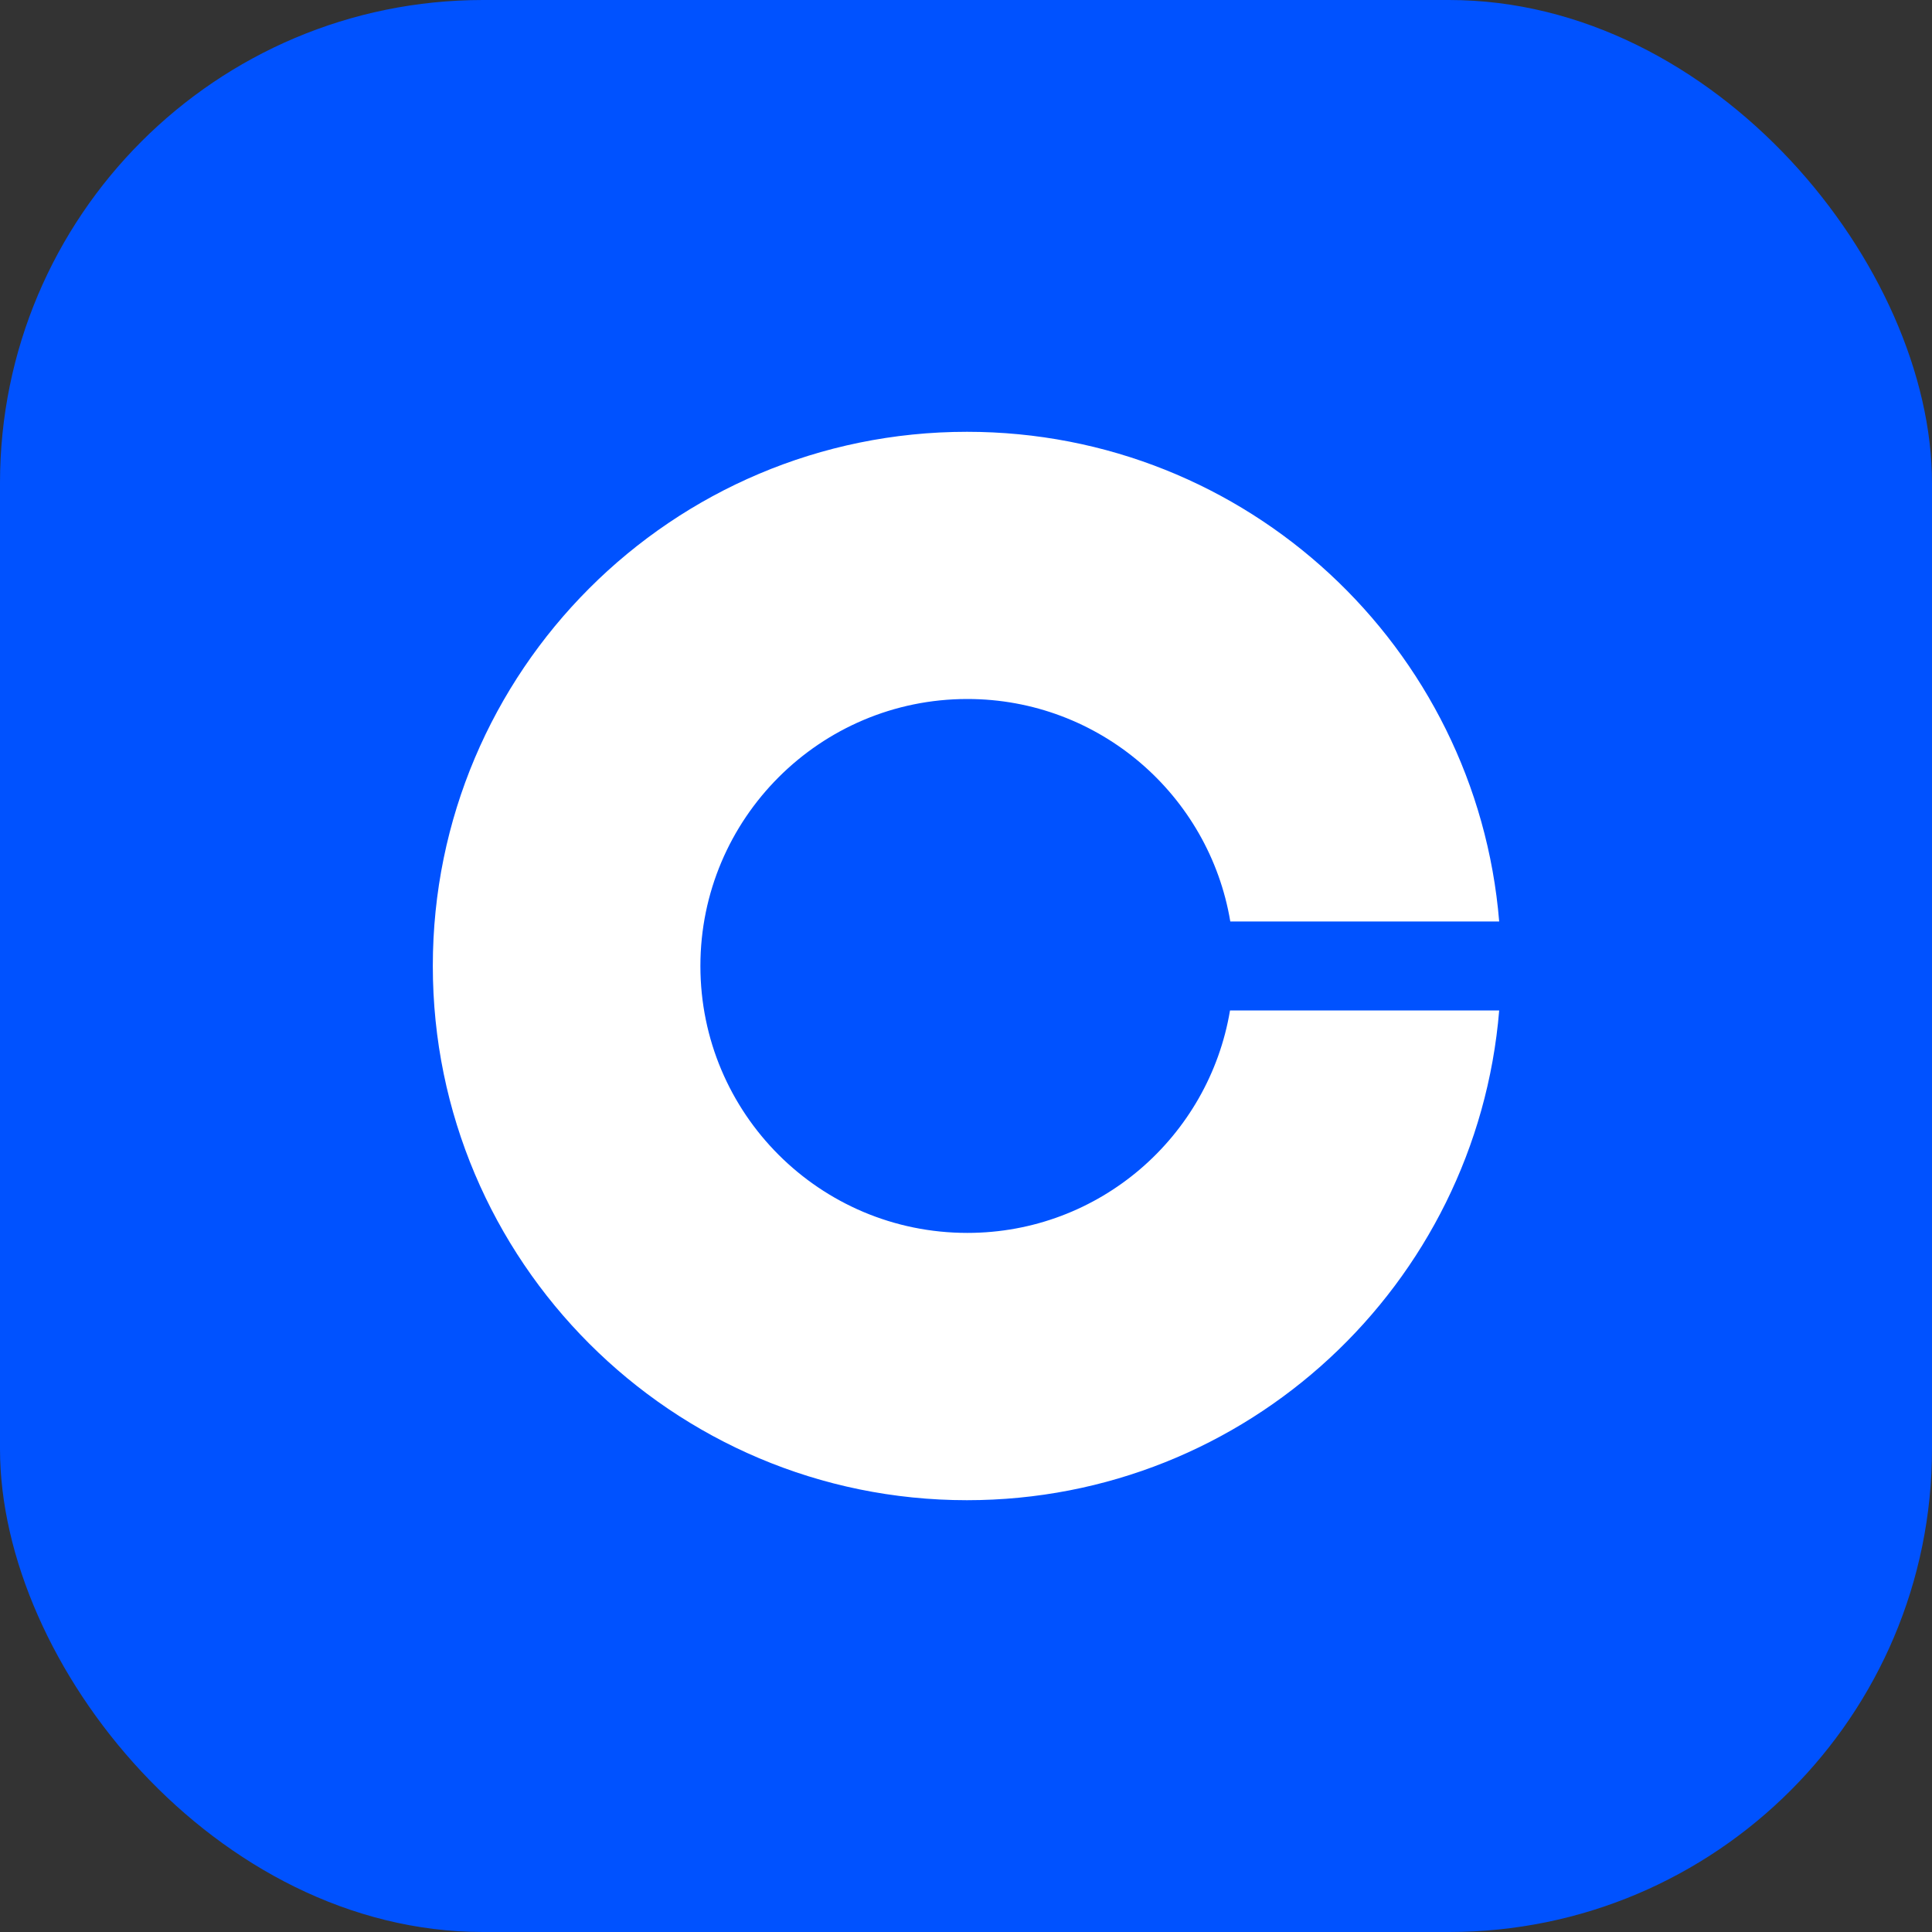
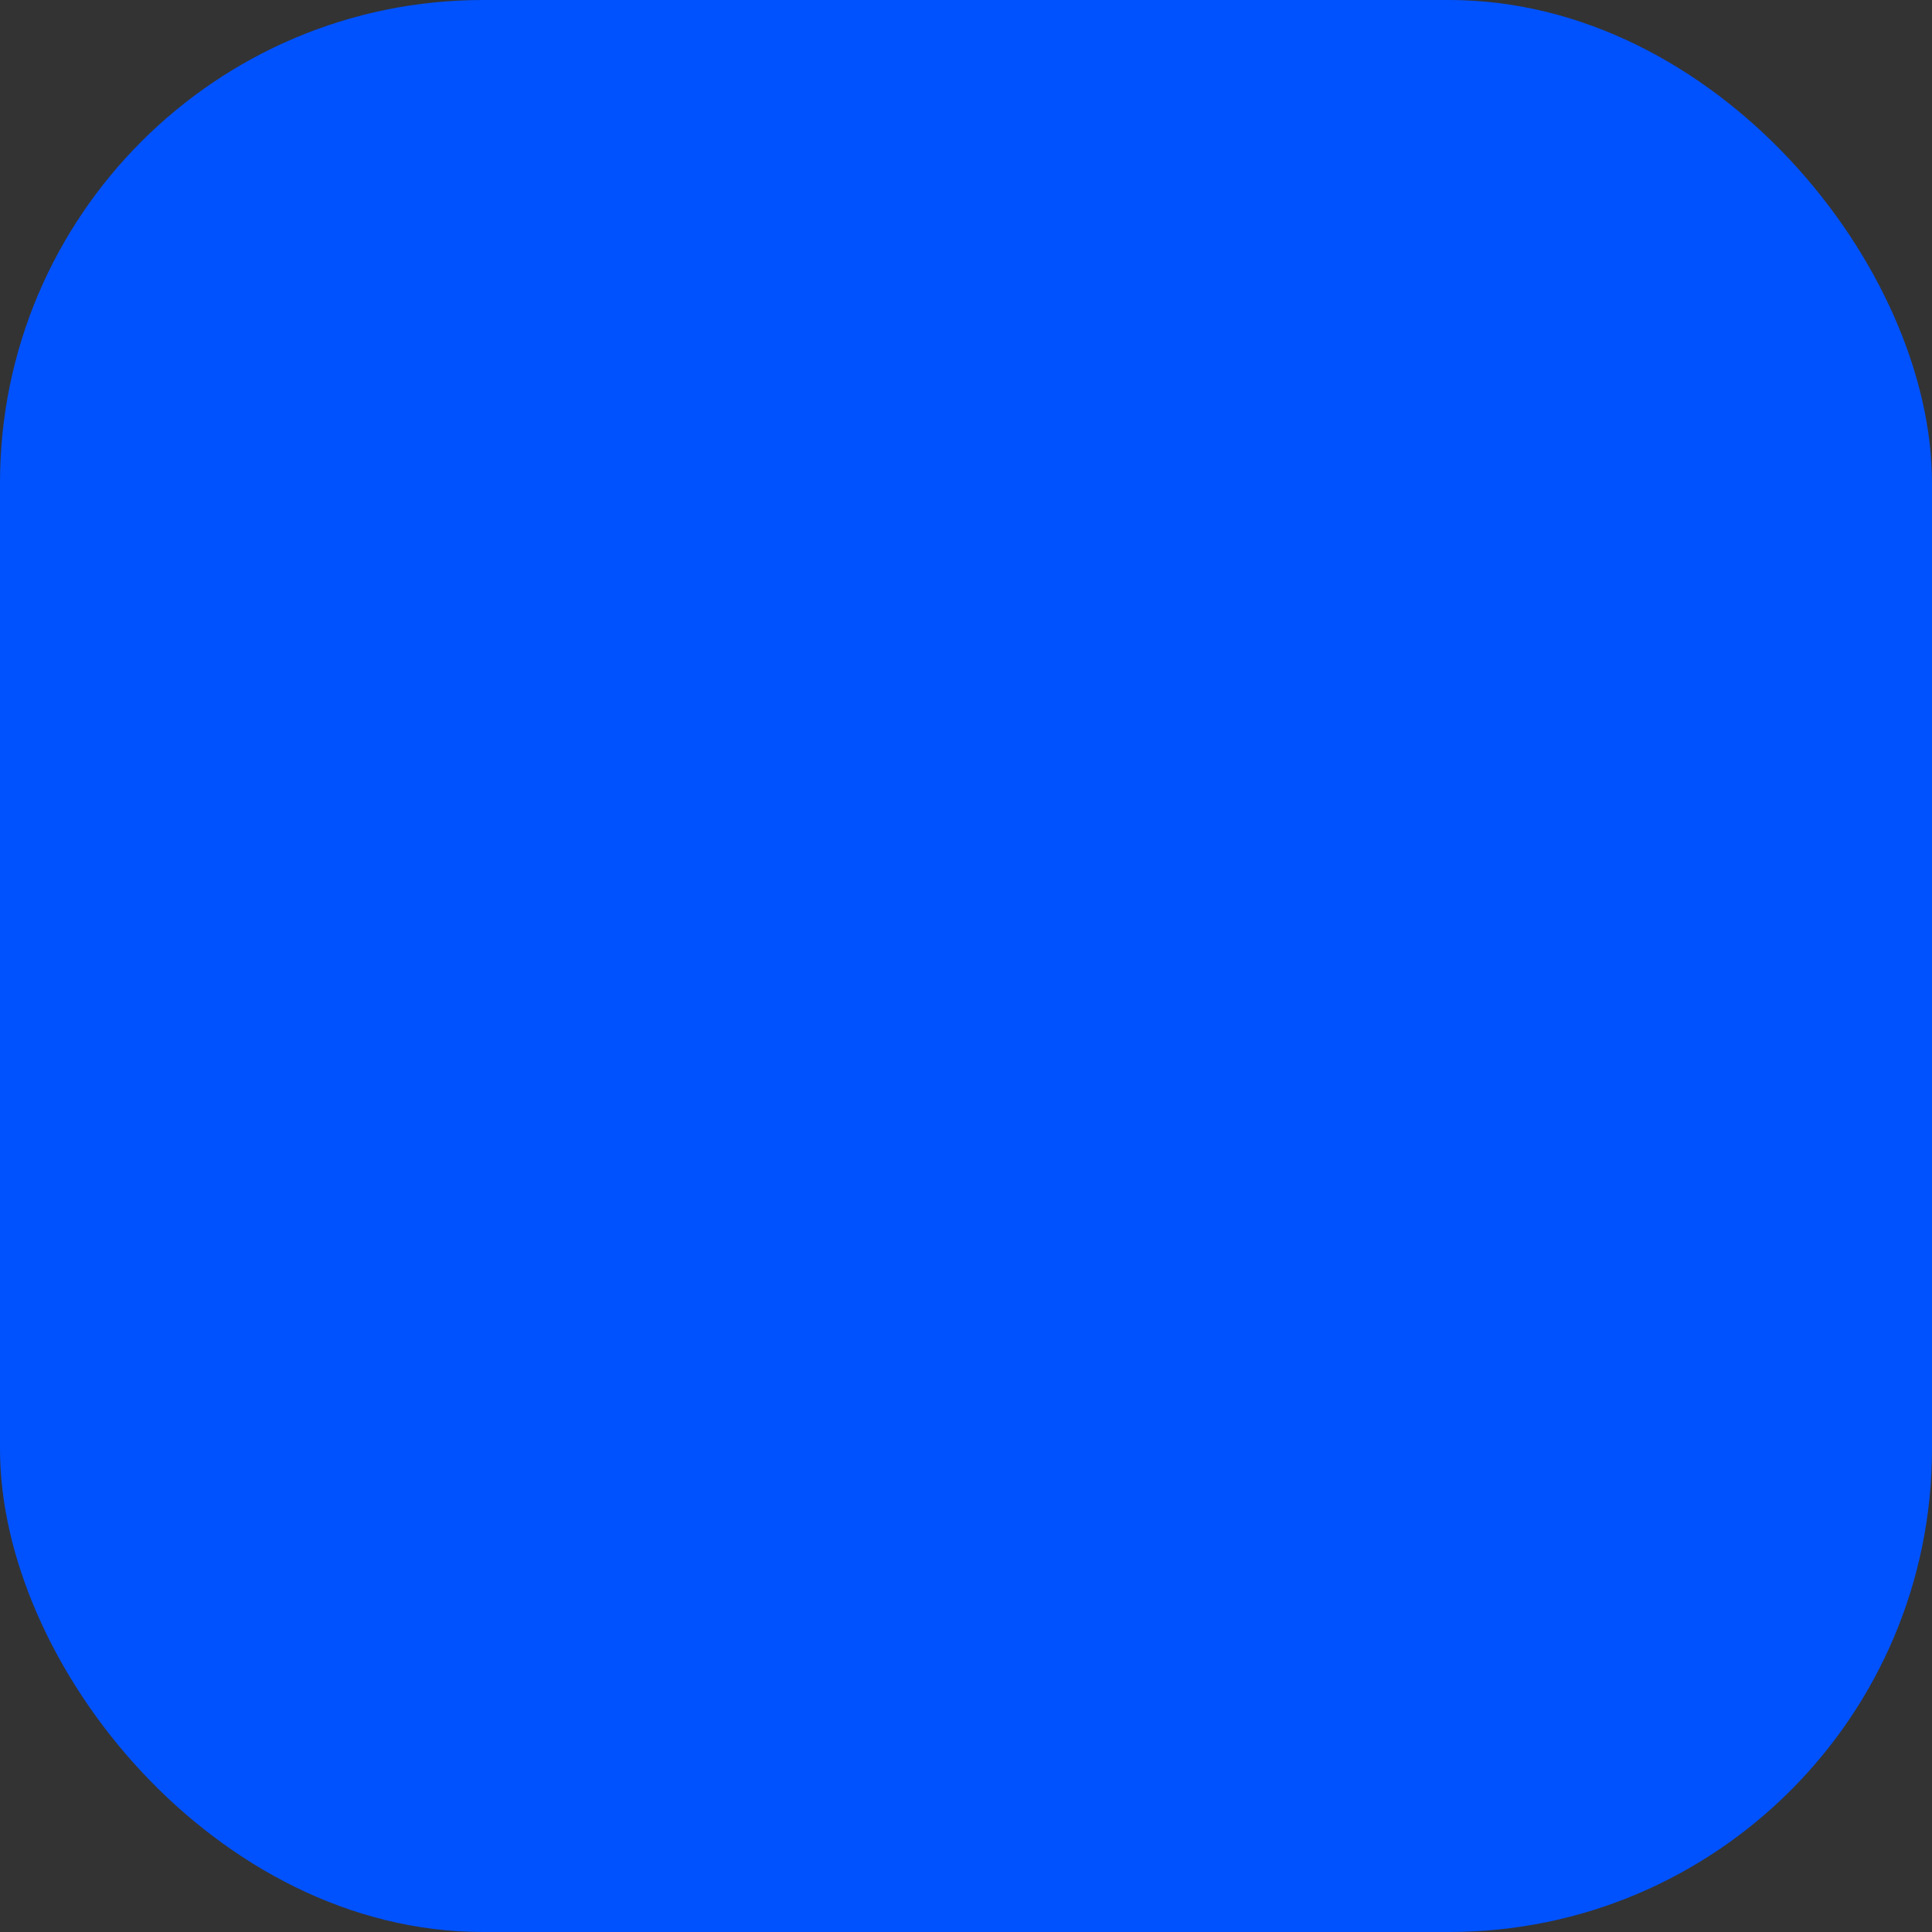
<svg xmlns="http://www.w3.org/2000/svg" viewBox="0 0 40 40" fill="none" data-testid="method-icon" data-method="bancomatpay" aria-hidden="true" focusable="false" class="mollie-ui-box mollie-ui-icon" width="40" height="40">
  <rect x="0" y="0" width="40" height="40" fill="#333333" stroke="none" />
  <g clip-path="url(#$:rgd:__clip0_3503_76)" fill="none">
    <rect width="40" height="40" rx="10" style="fill: rgb(0, 82, 255);" />
-     <path class="st1" d="M 20.028 25.526 C 16.971 25.526 14.501 23.05 14.501 19.999 C 14.501 16.95 16.977 14.472 20.028 14.472 C 22.764 14.472 25.035 16.465 25.472 19.078 L 31.039 19.078 C 30.57 13.402 25.82 8.94 20.02 8.94 C 13.914 8.94 8.961 13.894 8.961 19.999 C 8.961 26.106 13.914 31.06 20.02 31.06 C 25.82 31.06 30.57 26.597 31.039 20.921 L 25.466 20.921 C 25.028 23.534 22.764 25.526 20.028 25.526 Z" style="fill: rgb(255, 255, 255); stroke-width: 1;" />
    <title>x</title>
  </g>
  <defs>
    <clipPath id="$:rgd:__clip0_3503_76">
      <rect width="40" height="40" rx="10" fill="#fff" />
    </clipPath>
  </defs>
</svg>